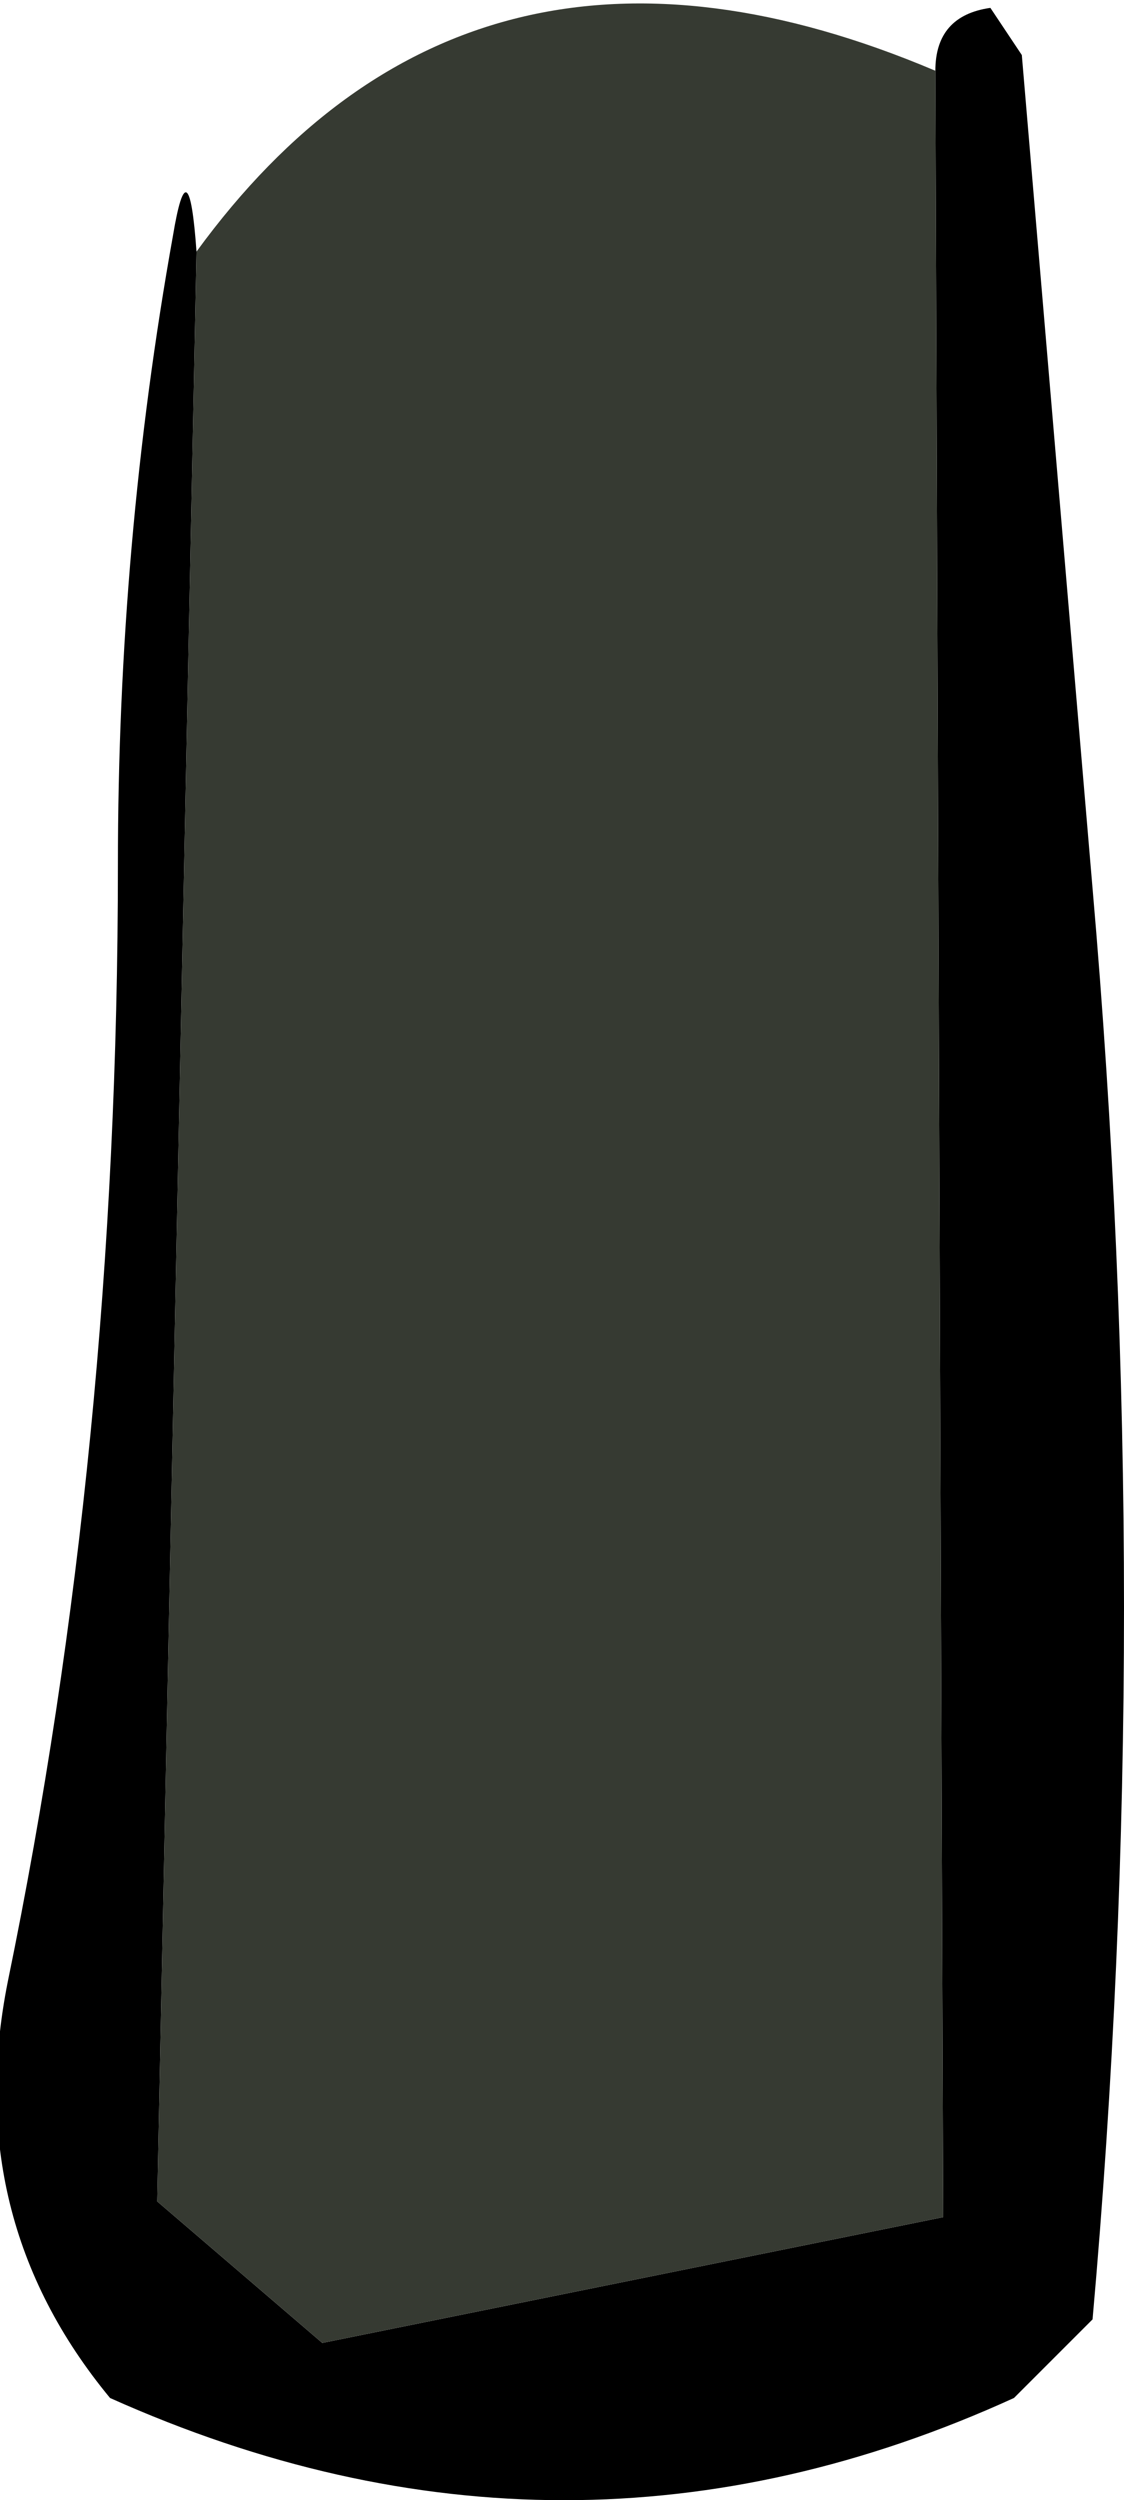
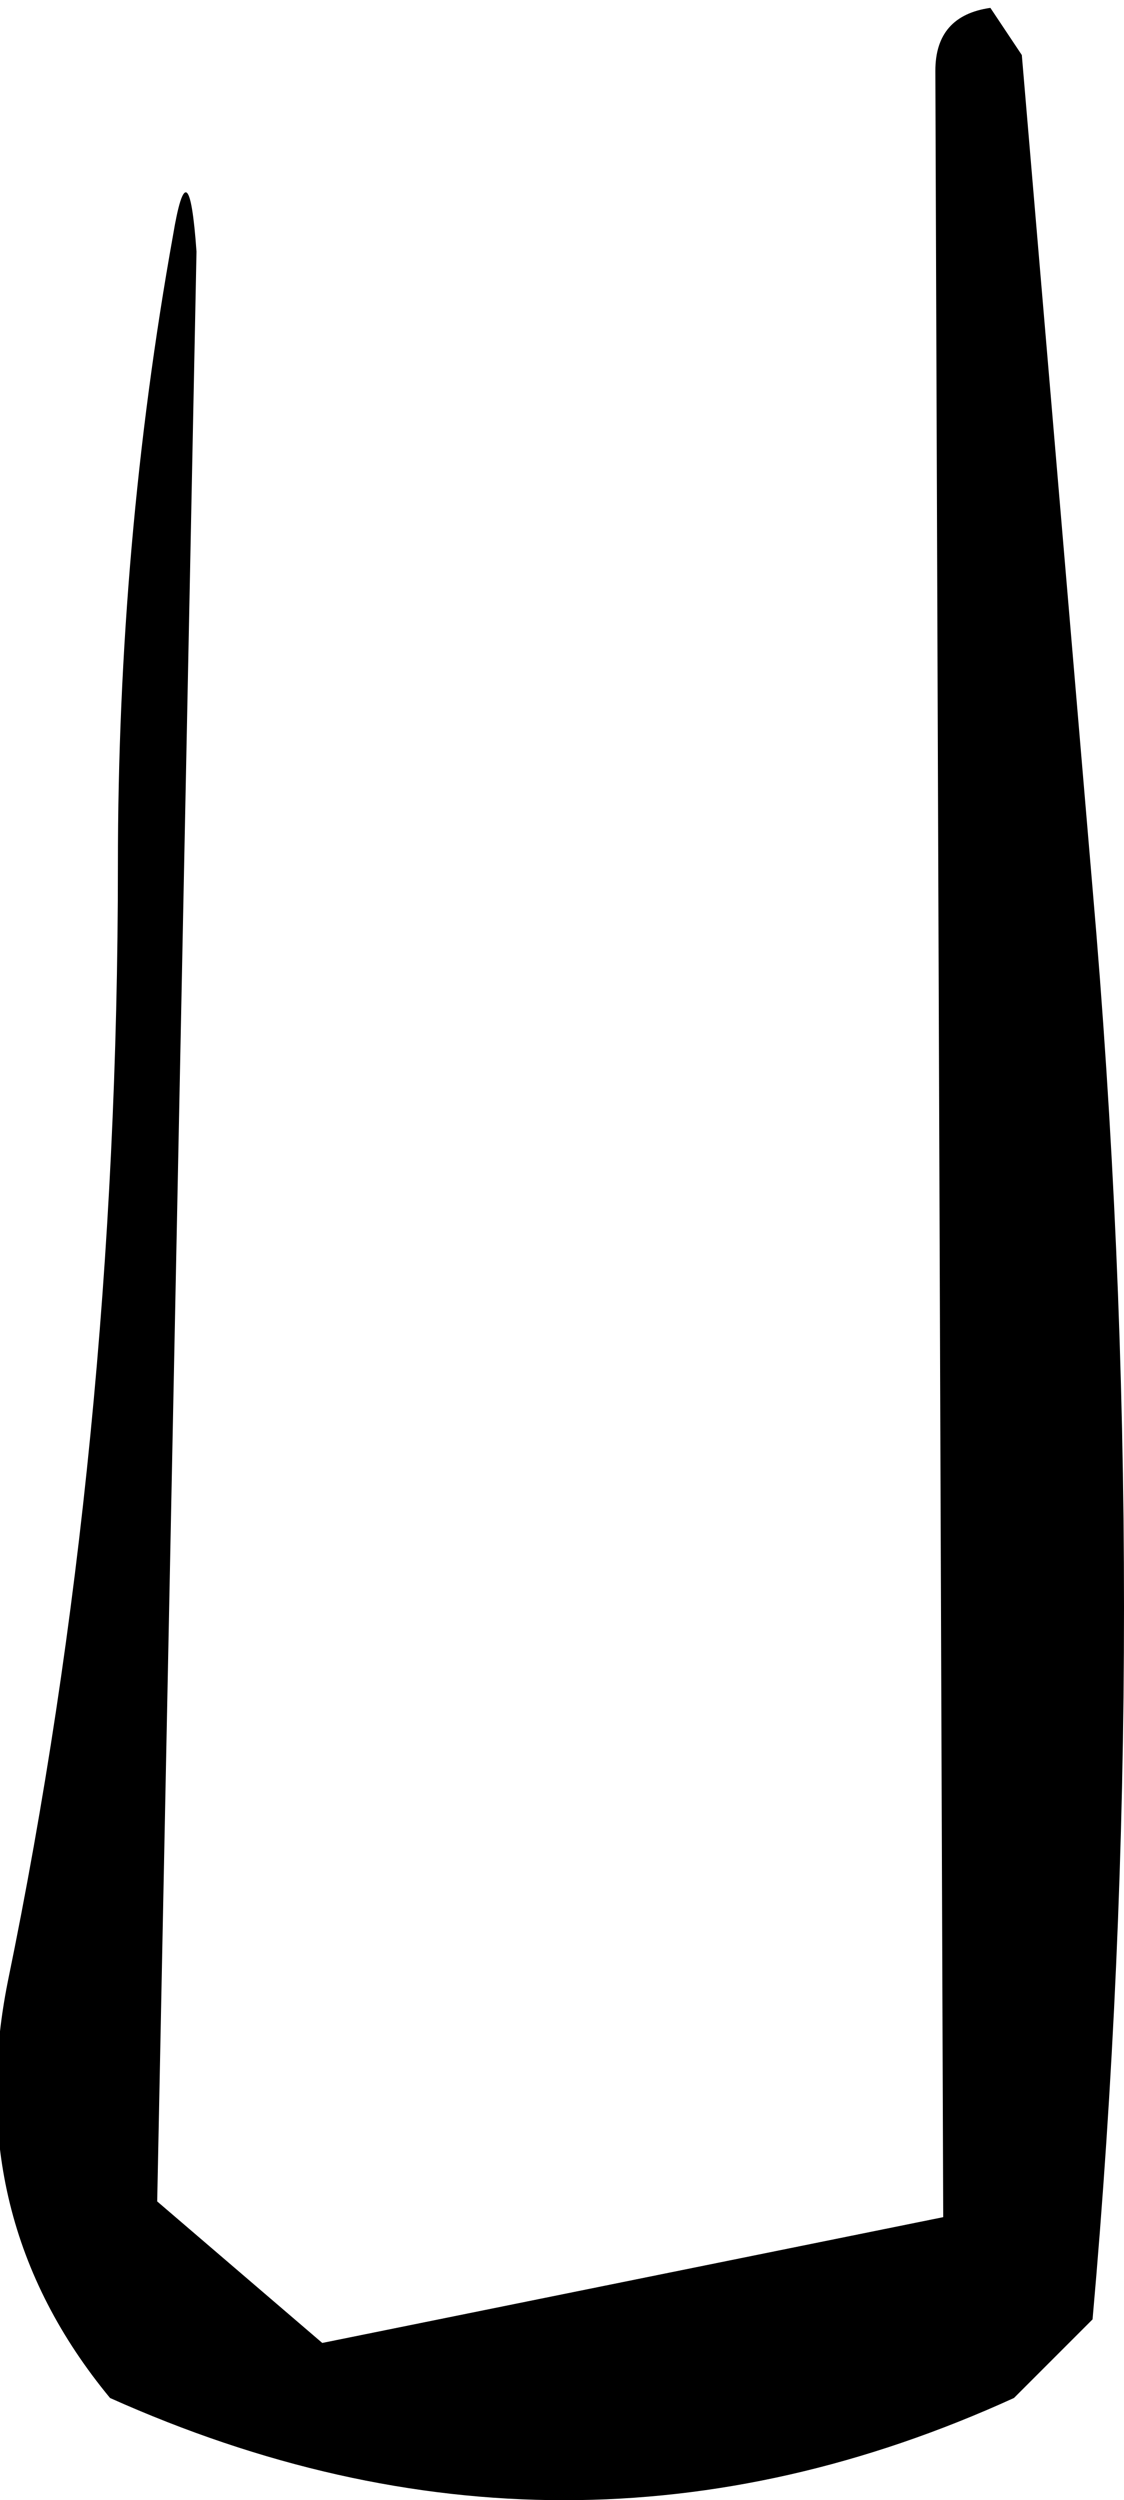
<svg xmlns="http://www.w3.org/2000/svg" height="15.9px" width="7.15px">
  <g transform="matrix(1.0, 0.0, 0.0, 1.0, 3.4, 2.05)">
    <path d="M2.55 -1.6 Q2.55 -1.95 2.9 -2.0 L3.1 -1.7 3.55 3.6 Q3.95 8.2 3.55 12.7 L3.05 13.2 Q0.2 14.5 -2.7 13.2 -3.65 12.05 -3.35 10.55 -2.65 7.15 -2.65 3.45 -2.65 1.4 -2.3 -0.55 -2.2 -1.15 -2.15 -0.45 L-2.4 11.95 -1.35 12.85 2.6 12.05 2.55 -1.6" fill="#000000" fill-rule="evenodd" stroke="none" />
-     <path d="M2.55 -1.6 L2.6 12.05 -1.35 12.85 -2.4 11.95 -2.15 -0.45 Q-0.4 -2.85 2.55 -1.6" fill="#363a32" fill-rule="evenodd" stroke="none" />
  </g>
</svg>